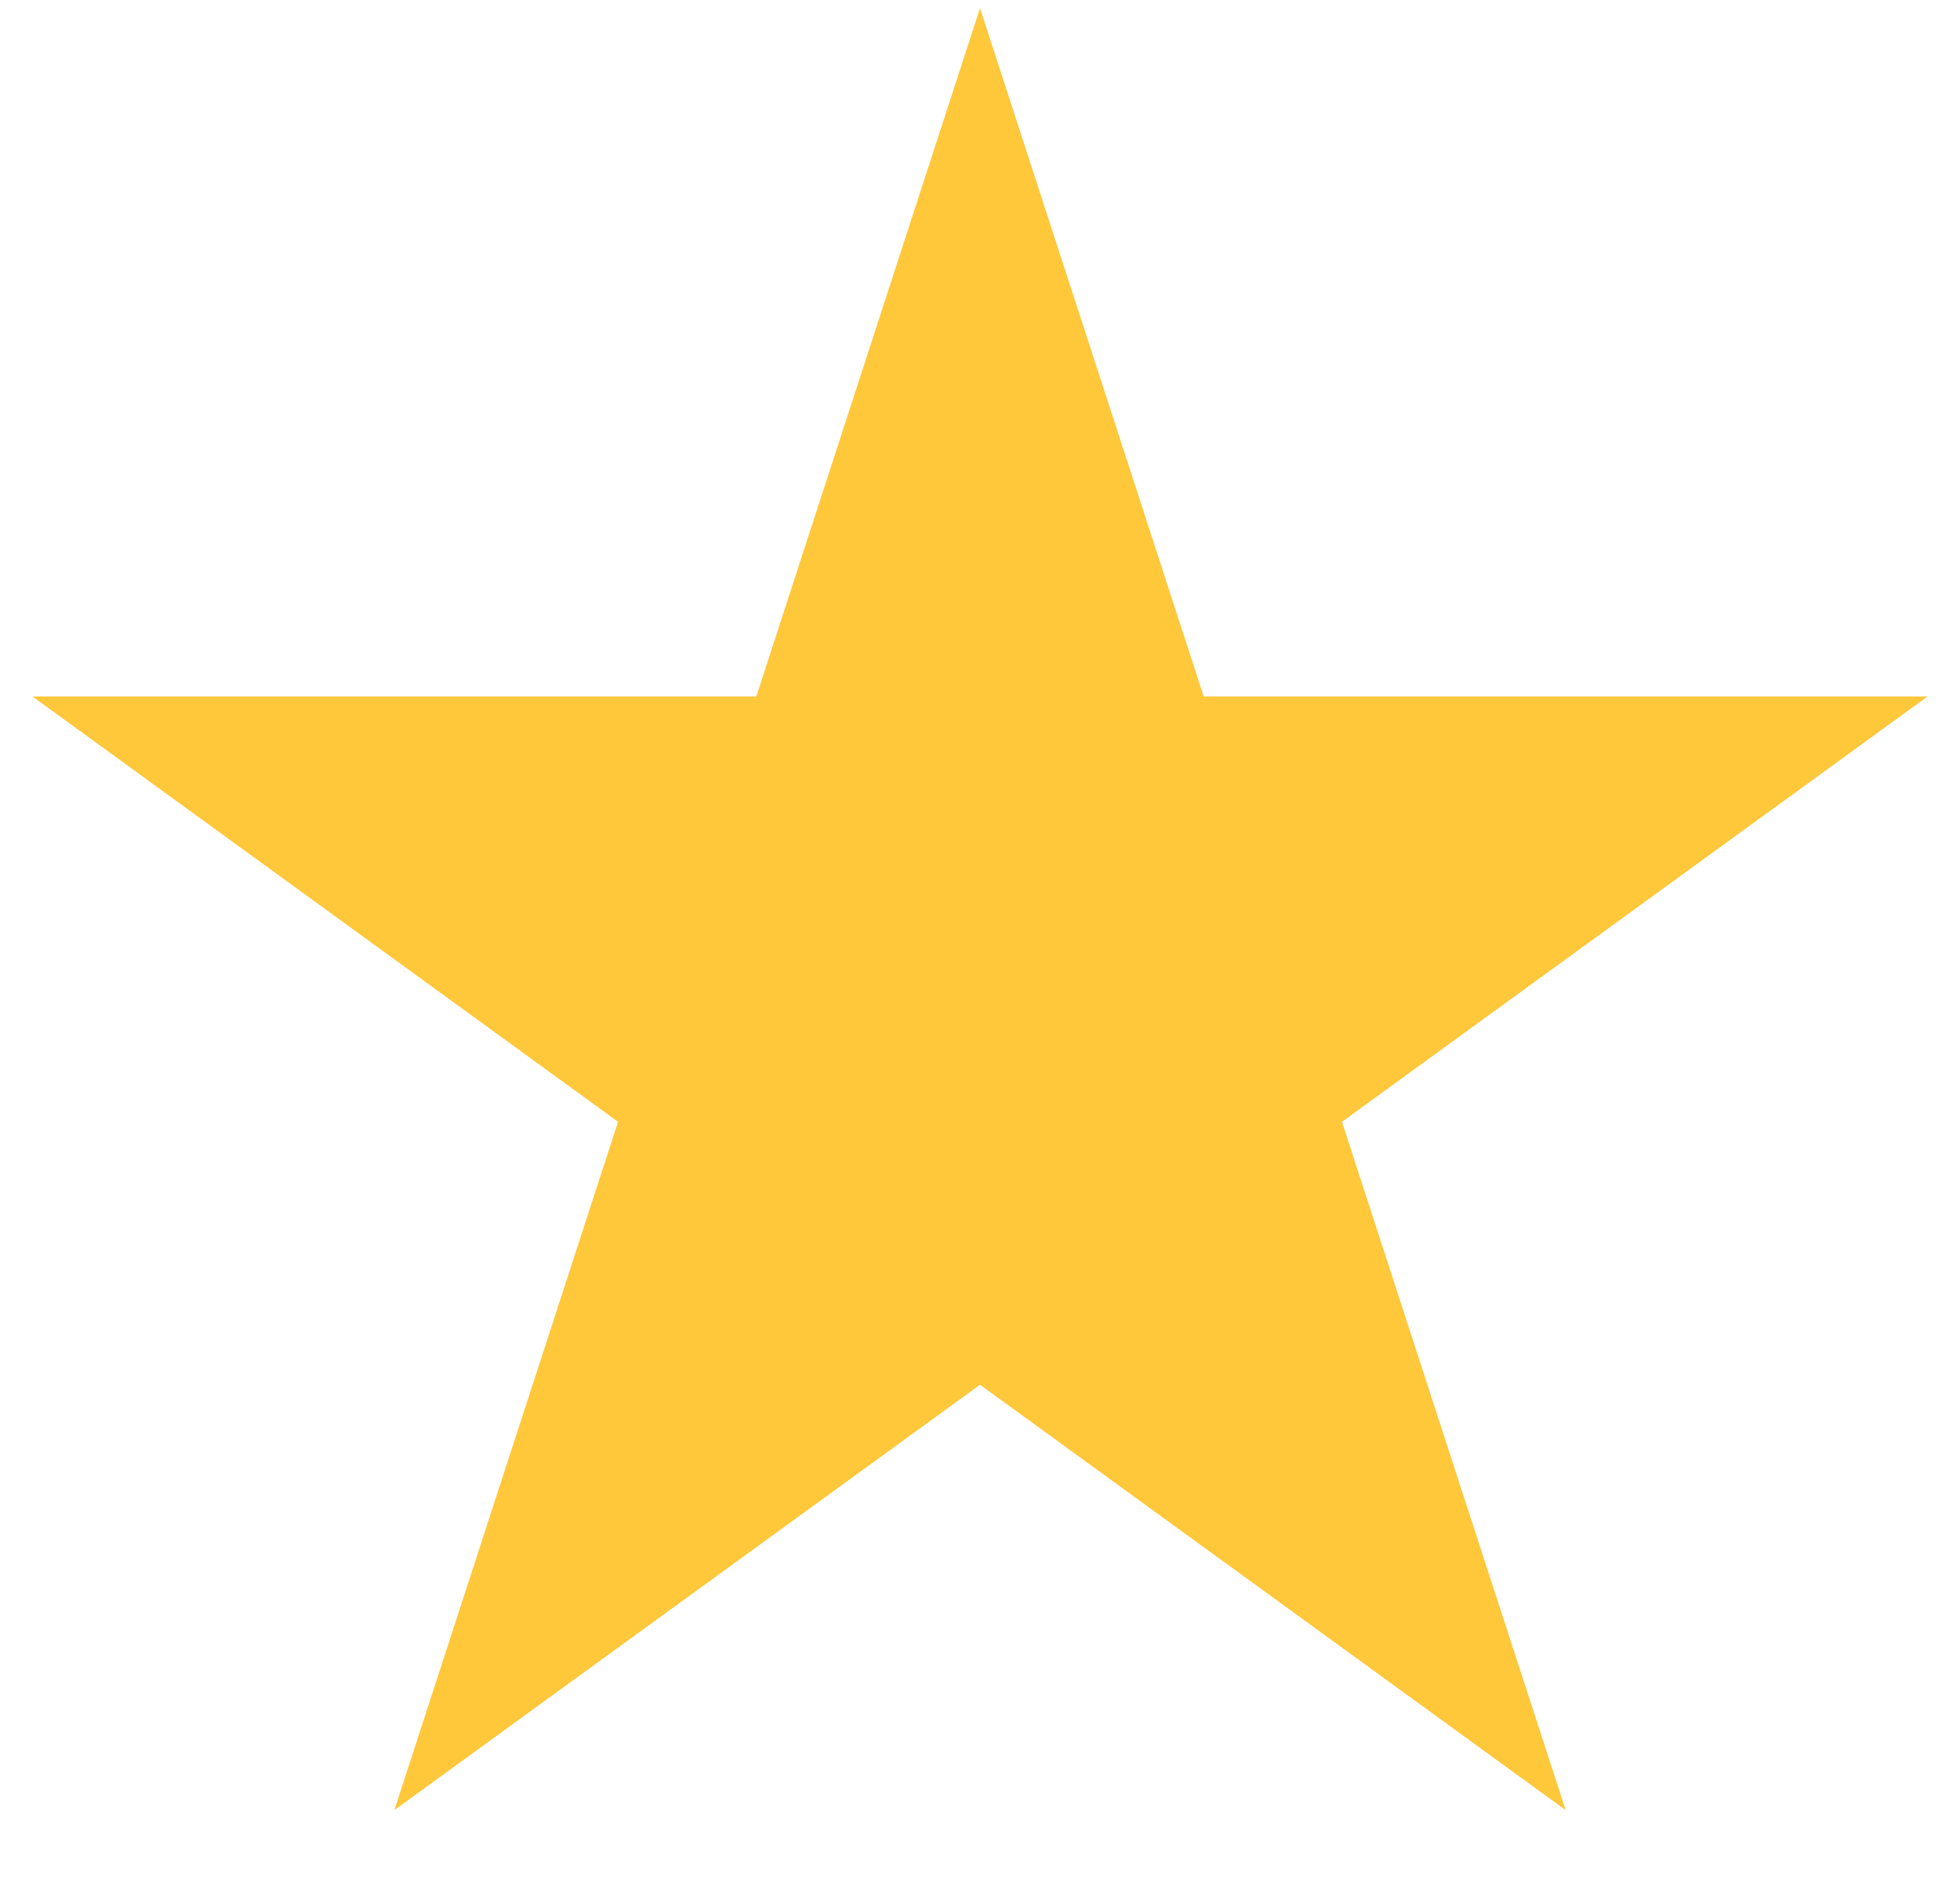
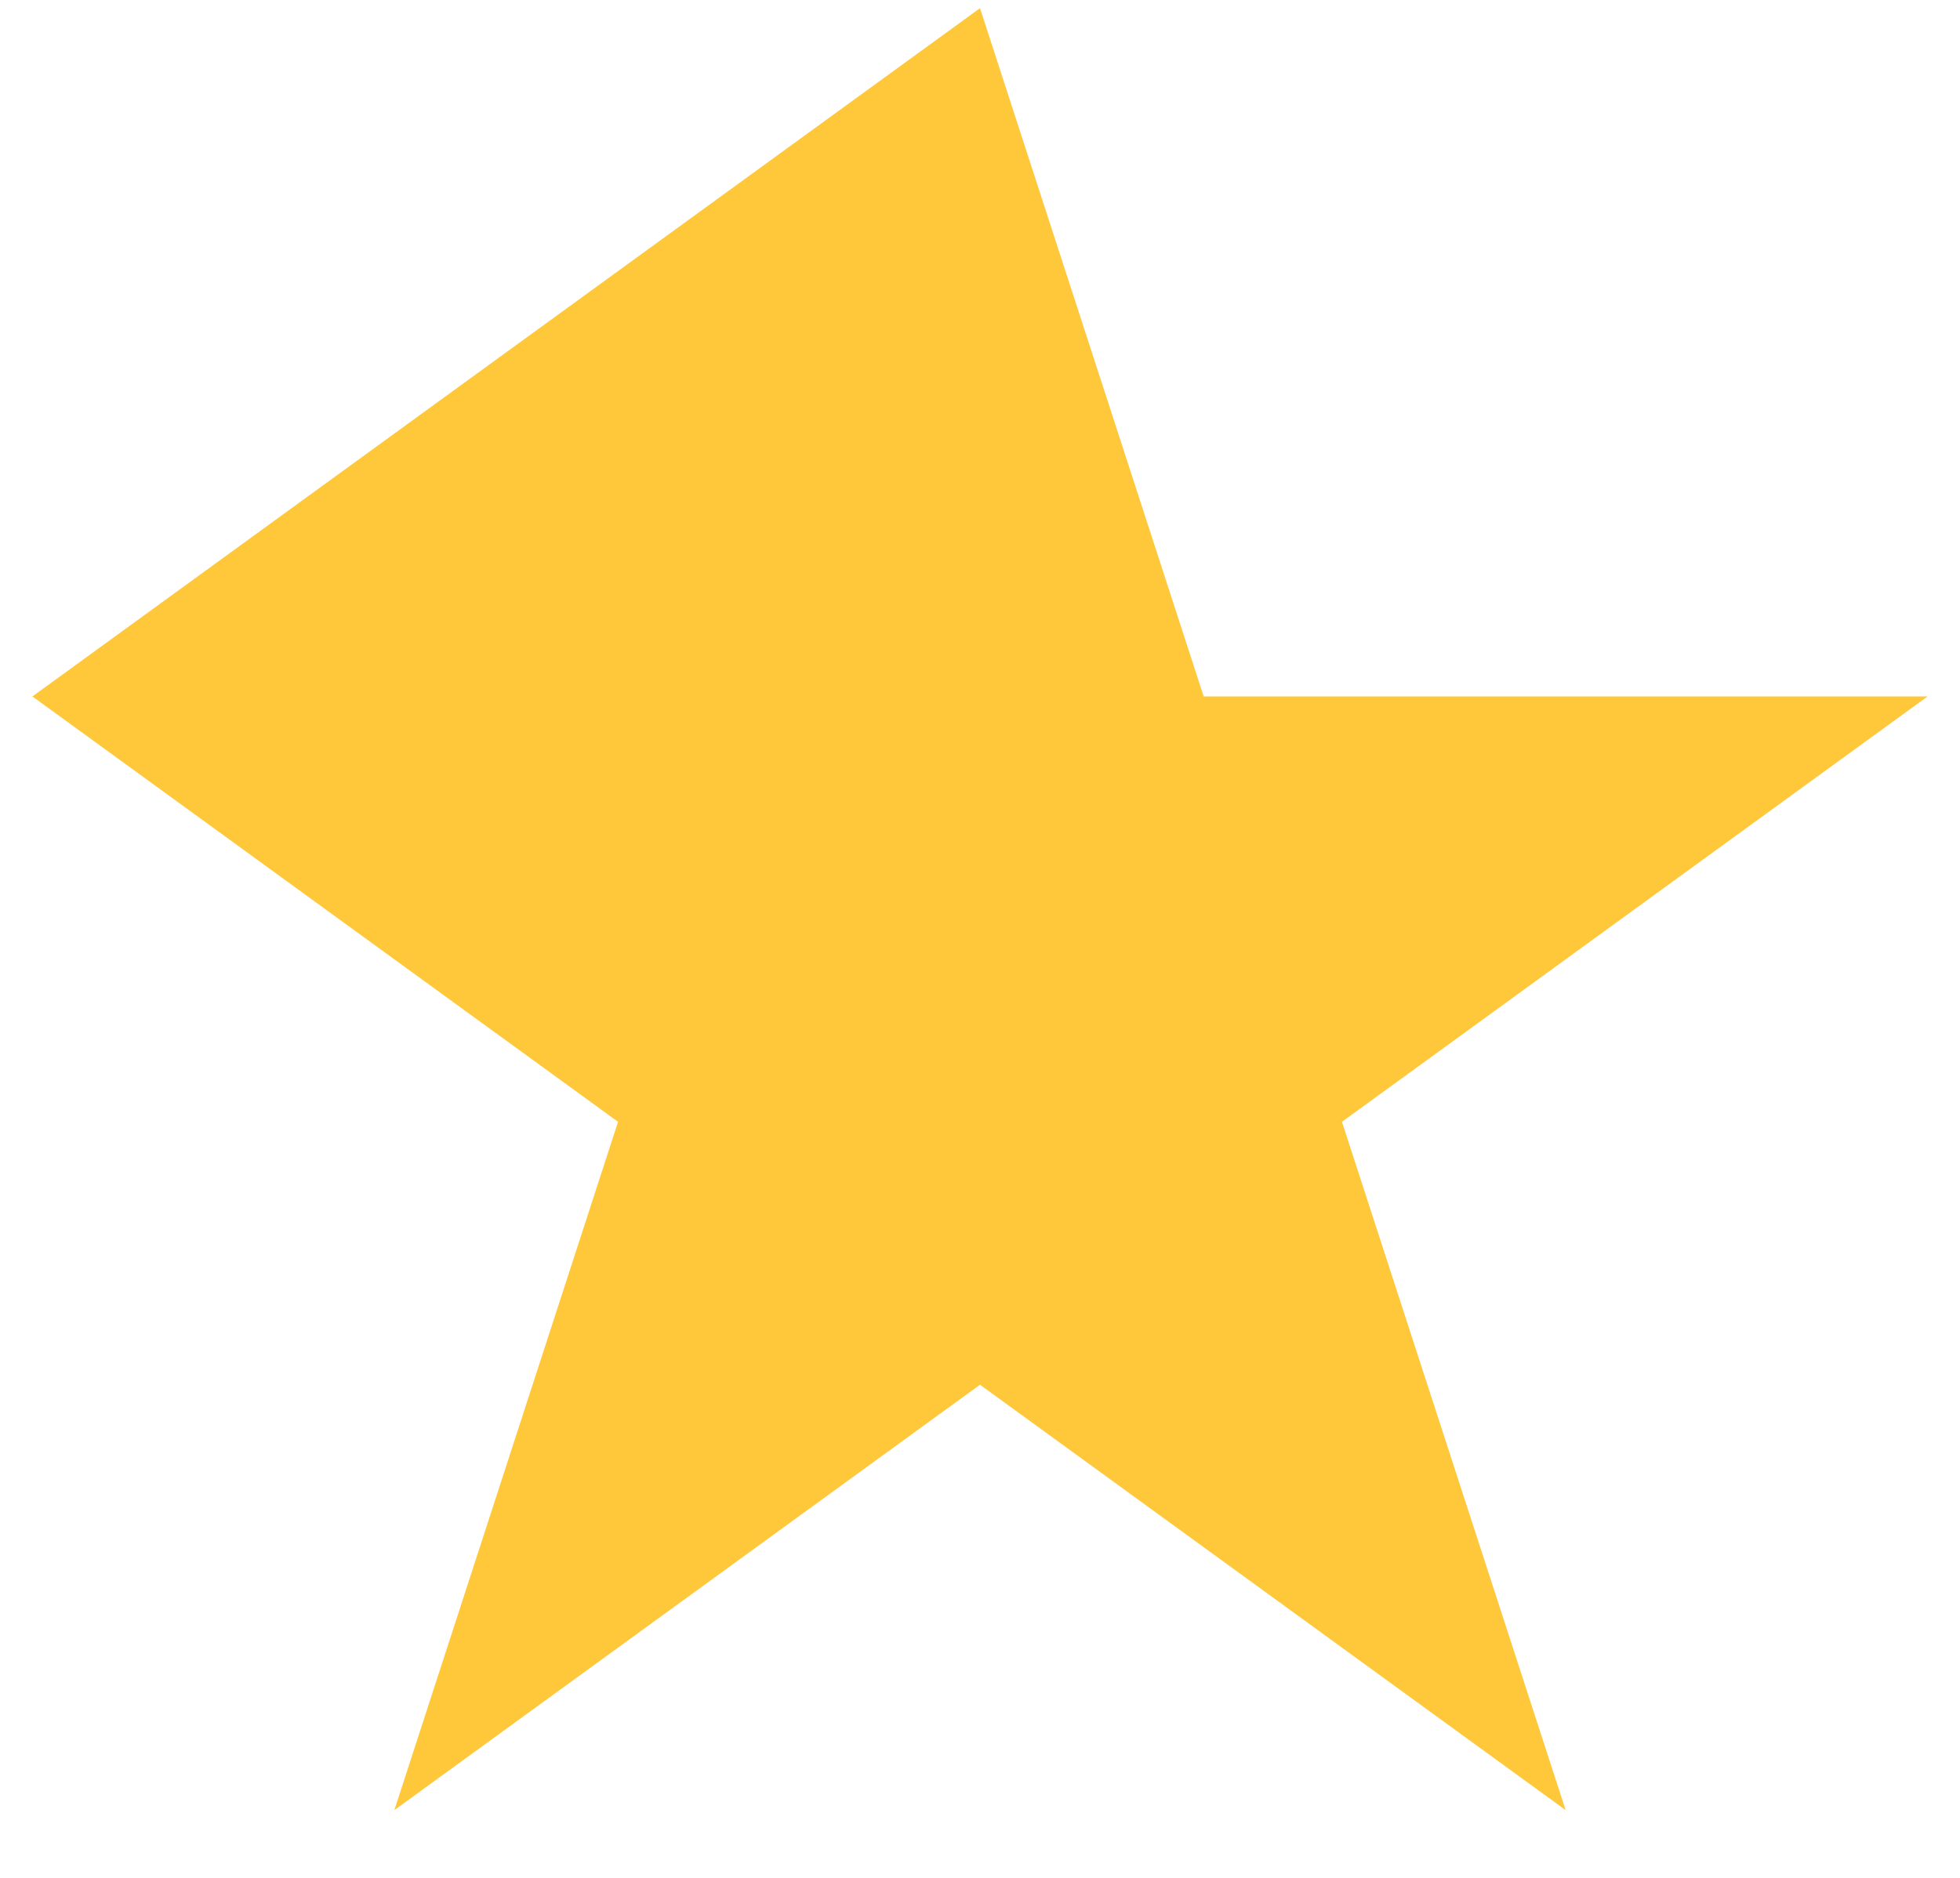
<svg xmlns="http://www.w3.org/2000/svg" width="24" height="23" viewBox="0 0 24 23" fill="none">
-   <path d="M12 0.1L14.739 8.53H23.603L16.432 13.74L19.171 22.17L12 16.96L4.829 22.17L7.568 13.74L0.397 8.53H9.261L12 0.1Z" fill="#FFC73A" />
+   <path d="M12 0.1L14.739 8.53H23.603L16.432 13.74L19.171 22.17L12 16.96L4.829 22.17L7.568 13.74L0.397 8.53L12 0.1Z" fill="#FFC73A" />
</svg>